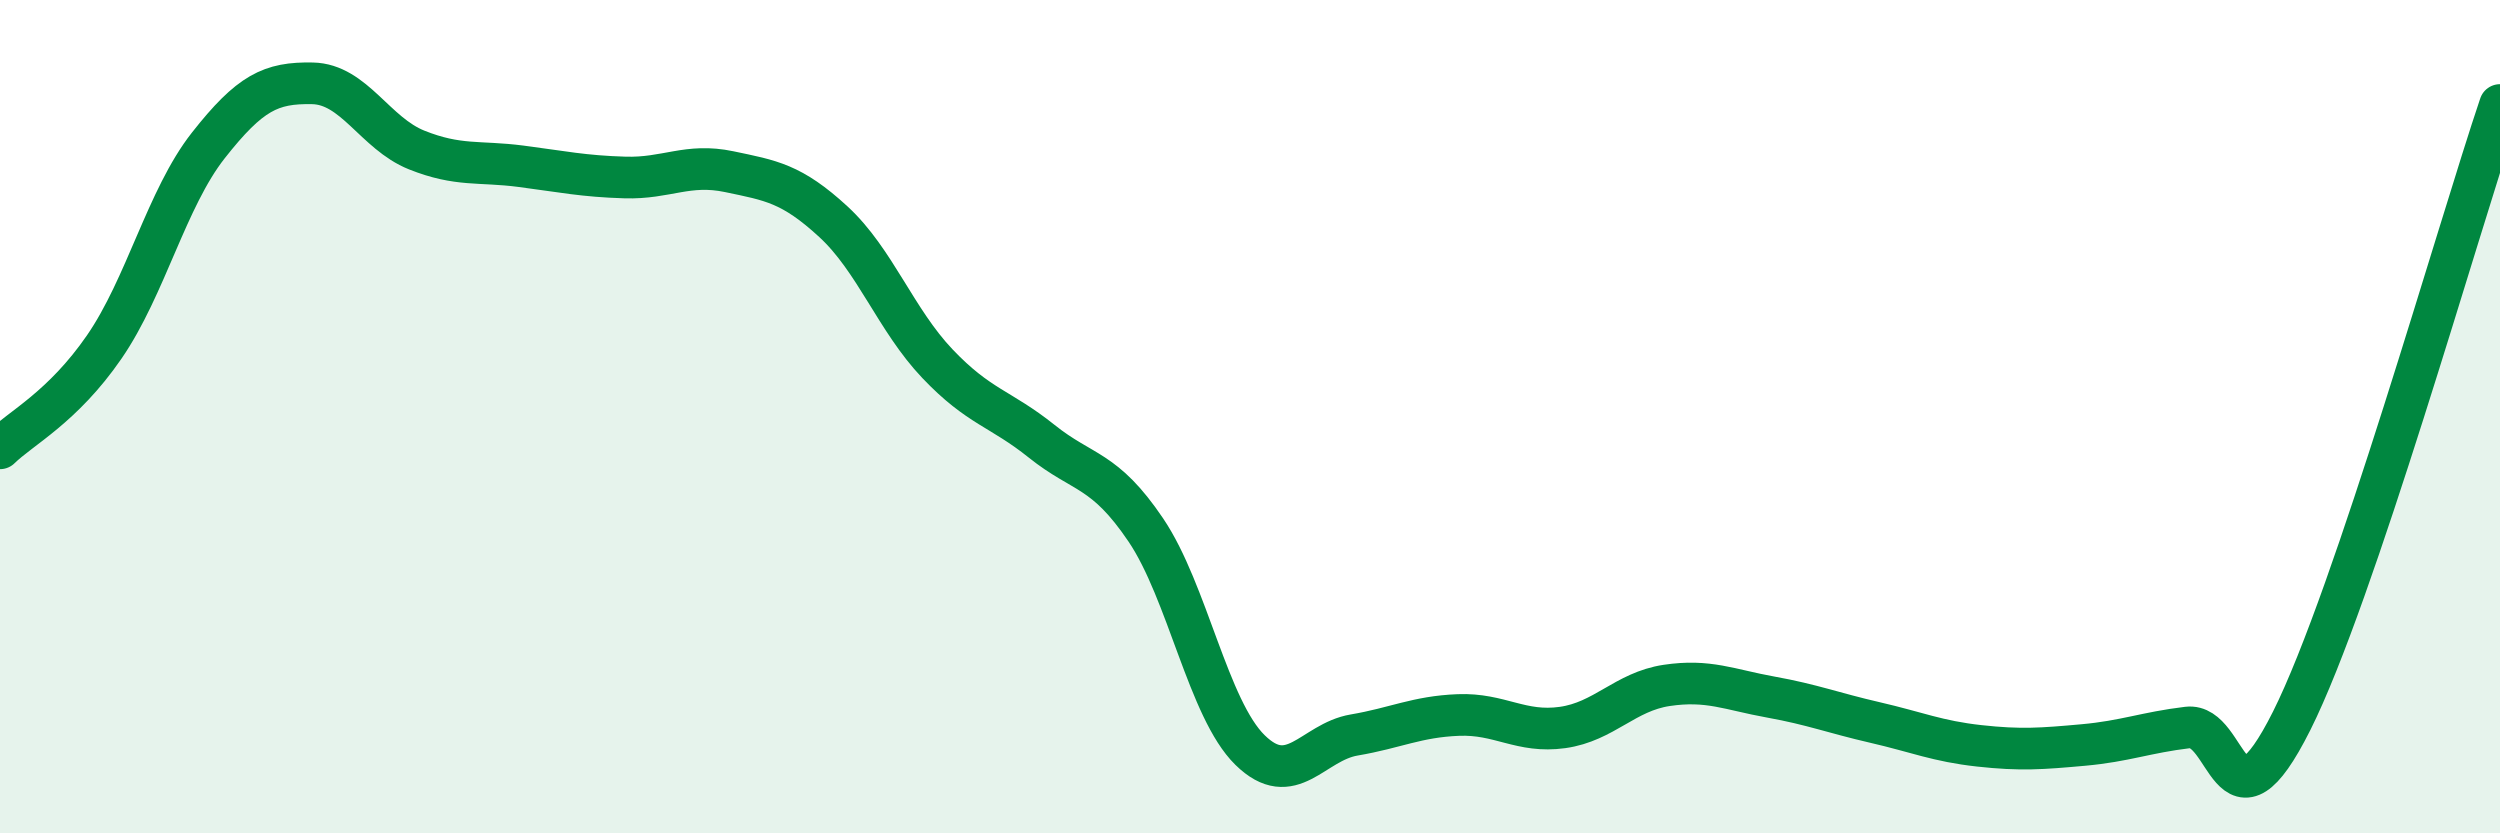
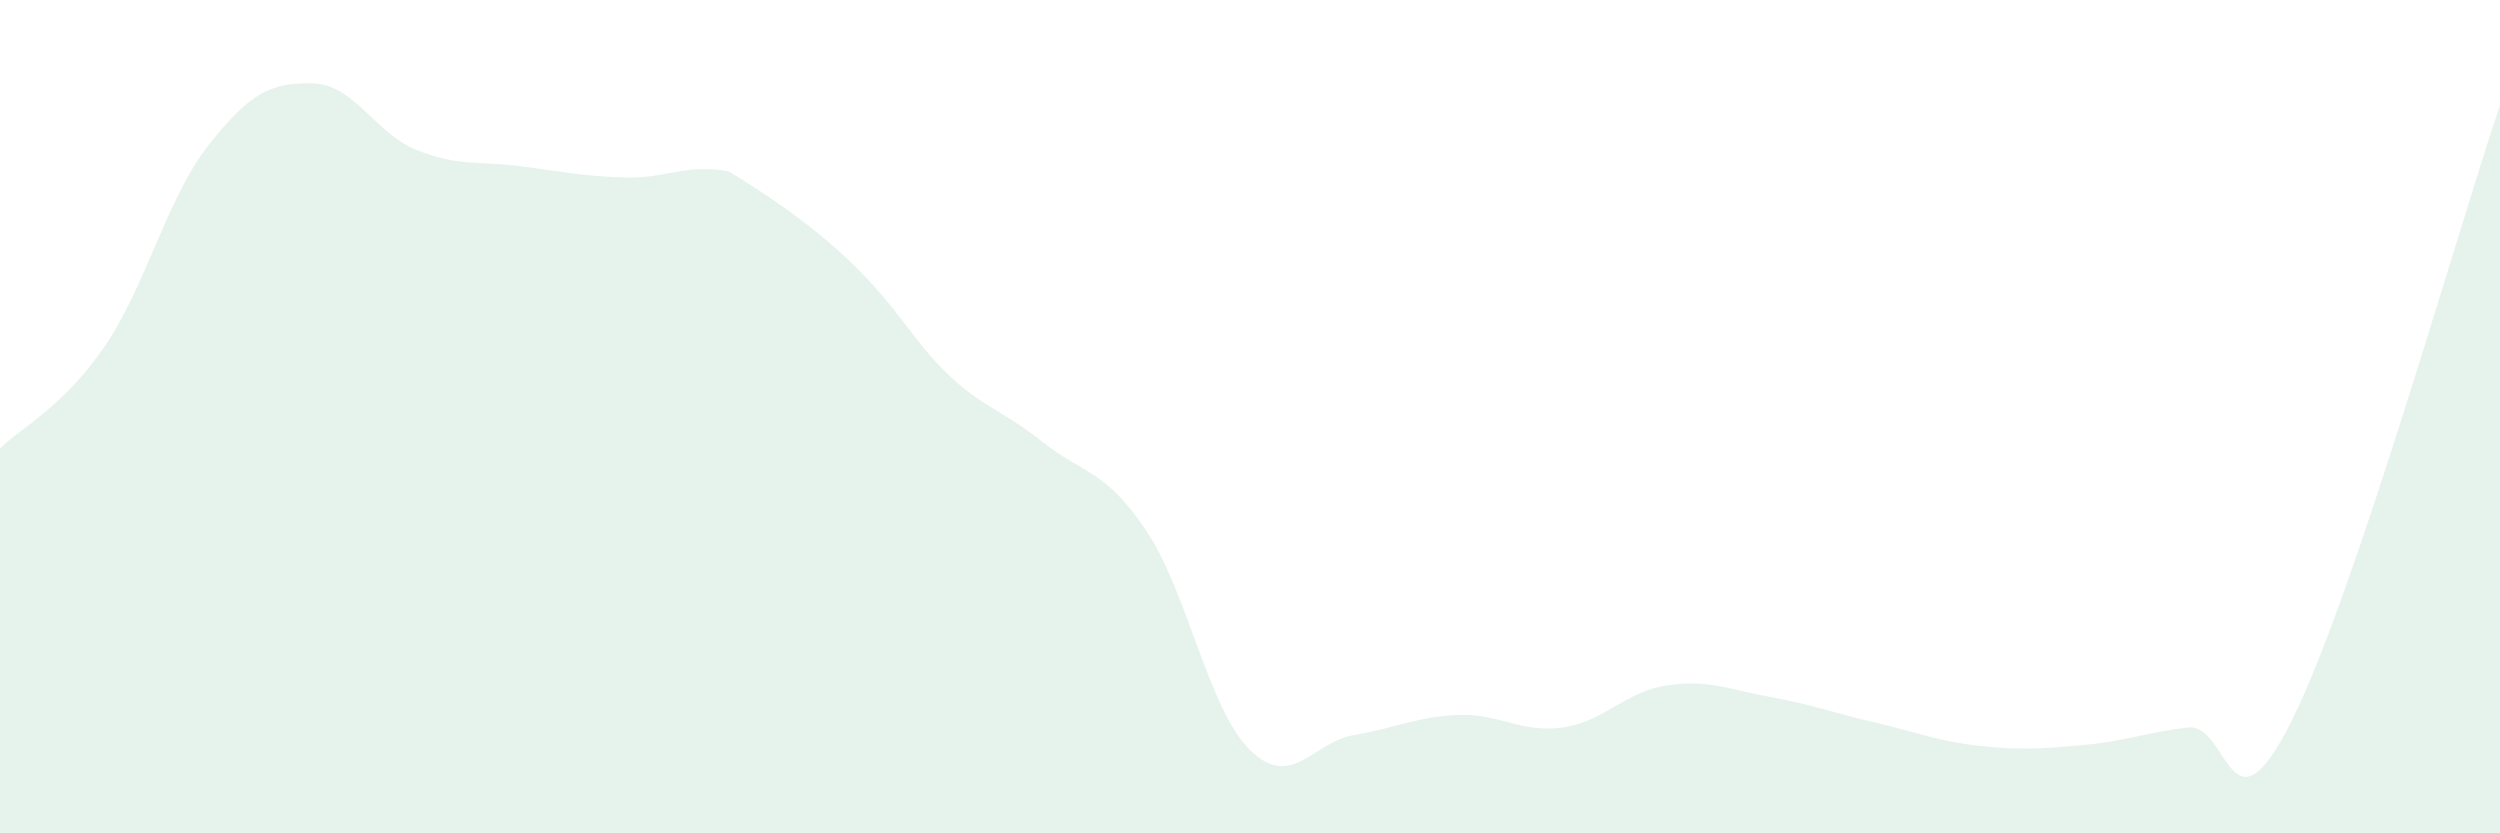
<svg xmlns="http://www.w3.org/2000/svg" width="60" height="20" viewBox="0 0 60 20">
-   <path d="M 0,10.76 C 0.5,10.27 1.5,9.78 2.5,8.33 C 3.5,6.88 4,4.76 5,3.49 C 6,2.22 6.5,1.98 7.5,2 C 8.5,2.02 9,3.2 10,3.6 C 11,4 11.5,3.86 12.5,3.99 C 13.5,4.12 14,4.23 15,4.26 C 16,4.29 16.5,3.91 17.5,4.12 C 18.5,4.33 19,4.4 20,5.32 C 21,6.24 21.5,7.68 22.5,8.73 C 23.5,9.78 24,9.79 25,10.59 C 26,11.39 26.5,11.24 27.5,12.72 C 28.5,14.2 29,17.02 30,18 C 31,18.98 31.5,17.81 32.5,17.64 C 33.5,17.47 34,17.2 35,17.16 C 36,17.12 36.5,17.6 37.5,17.46 C 38.5,17.32 39,16.6 40,16.45 C 41,16.3 41.5,16.55 42.5,16.73 C 43.5,16.91 44,17.11 45,17.34 C 46,17.57 46.5,17.79 47.5,17.9 C 48.5,18.01 49,17.97 50,17.88 C 51,17.79 51.5,17.58 52.5,17.46 C 53.5,17.34 53.5,20.29 55,17.3 C 56.5,14.31 59,5.48 60,2.52L60 20L0 20Z" fill="#008740" opacity="0.1" stroke-linecap="round" stroke-linejoin="round" />
-   <path d="M 0,10.76 C 0.5,10.27 1.5,9.78 2.5,8.33 C 3.5,6.88 4,4.76 5,3.49 C 6,2.22 6.5,1.98 7.5,2 C 8.5,2.02 9,3.2 10,3.6 C 11,4 11.5,3.86 12.5,3.99 C 13.5,4.12 14,4.23 15,4.26 C 16,4.29 16.5,3.91 17.5,4.12 C 18.5,4.33 19,4.4 20,5.32 C 21,6.24 21.5,7.68 22.5,8.73 C 23.5,9.78 24,9.79 25,10.59 C 26,11.39 26.5,11.24 27.5,12.72 C 28.5,14.2 29,17.02 30,18 C 31,18.98 31.5,17.81 32.5,17.64 C 33.5,17.47 34,17.2 35,17.16 C 36,17.12 36.5,17.6 37.5,17.46 C 38.5,17.32 39,16.6 40,16.45 C 41,16.3 41.5,16.55 42.5,16.73 C 43.5,16.91 44,17.11 45,17.34 C 46,17.57 46.5,17.79 47.5,17.9 C 48.5,18.01 49,17.97 50,17.88 C 51,17.79 51.5,17.58 52.5,17.46 C 53.5,17.34 53.5,20.29 55,17.3 C 56.5,14.31 59,5.48 60,2.52" stroke="#008740" stroke-width="1" fill="none" stroke-linecap="round" stroke-linejoin="round" />
+   <path d="M 0,10.76 C 0.5,10.27 1.5,9.78 2.5,8.33 C 3.5,6.88 4,4.76 5,3.49 C 6,2.22 6.5,1.98 7.5,2 C 8.5,2.02 9,3.2 10,3.6 C 11,4 11.5,3.86 12.5,3.99 C 13.5,4.12 14,4.23 15,4.26 C 16,4.29 16.5,3.91 17.5,4.12 C 21,6.24 21.5,7.68 22.5,8.73 C 23.5,9.78 24,9.79 25,10.59 C 26,11.39 26.5,11.24 27.5,12.72 C 28.5,14.2 29,17.02 30,18 C 31,18.98 31.5,17.81 32.5,17.64 C 33.5,17.47 34,17.2 35,17.16 C 36,17.12 36.5,17.6 37.5,17.46 C 38.5,17.32 39,16.6 40,16.45 C 41,16.3 41.5,16.55 42.5,16.73 C 43.5,16.91 44,17.11 45,17.34 C 46,17.57 46.5,17.79 47.5,17.9 C 48.5,18.01 49,17.97 50,17.88 C 51,17.79 51.5,17.58 52.5,17.46 C 53.5,17.34 53.5,20.29 55,17.3 C 56.5,14.31 59,5.48 60,2.52L60 20L0 20Z" fill="#008740" opacity="0.1" stroke-linecap="round" stroke-linejoin="round" />
</svg>